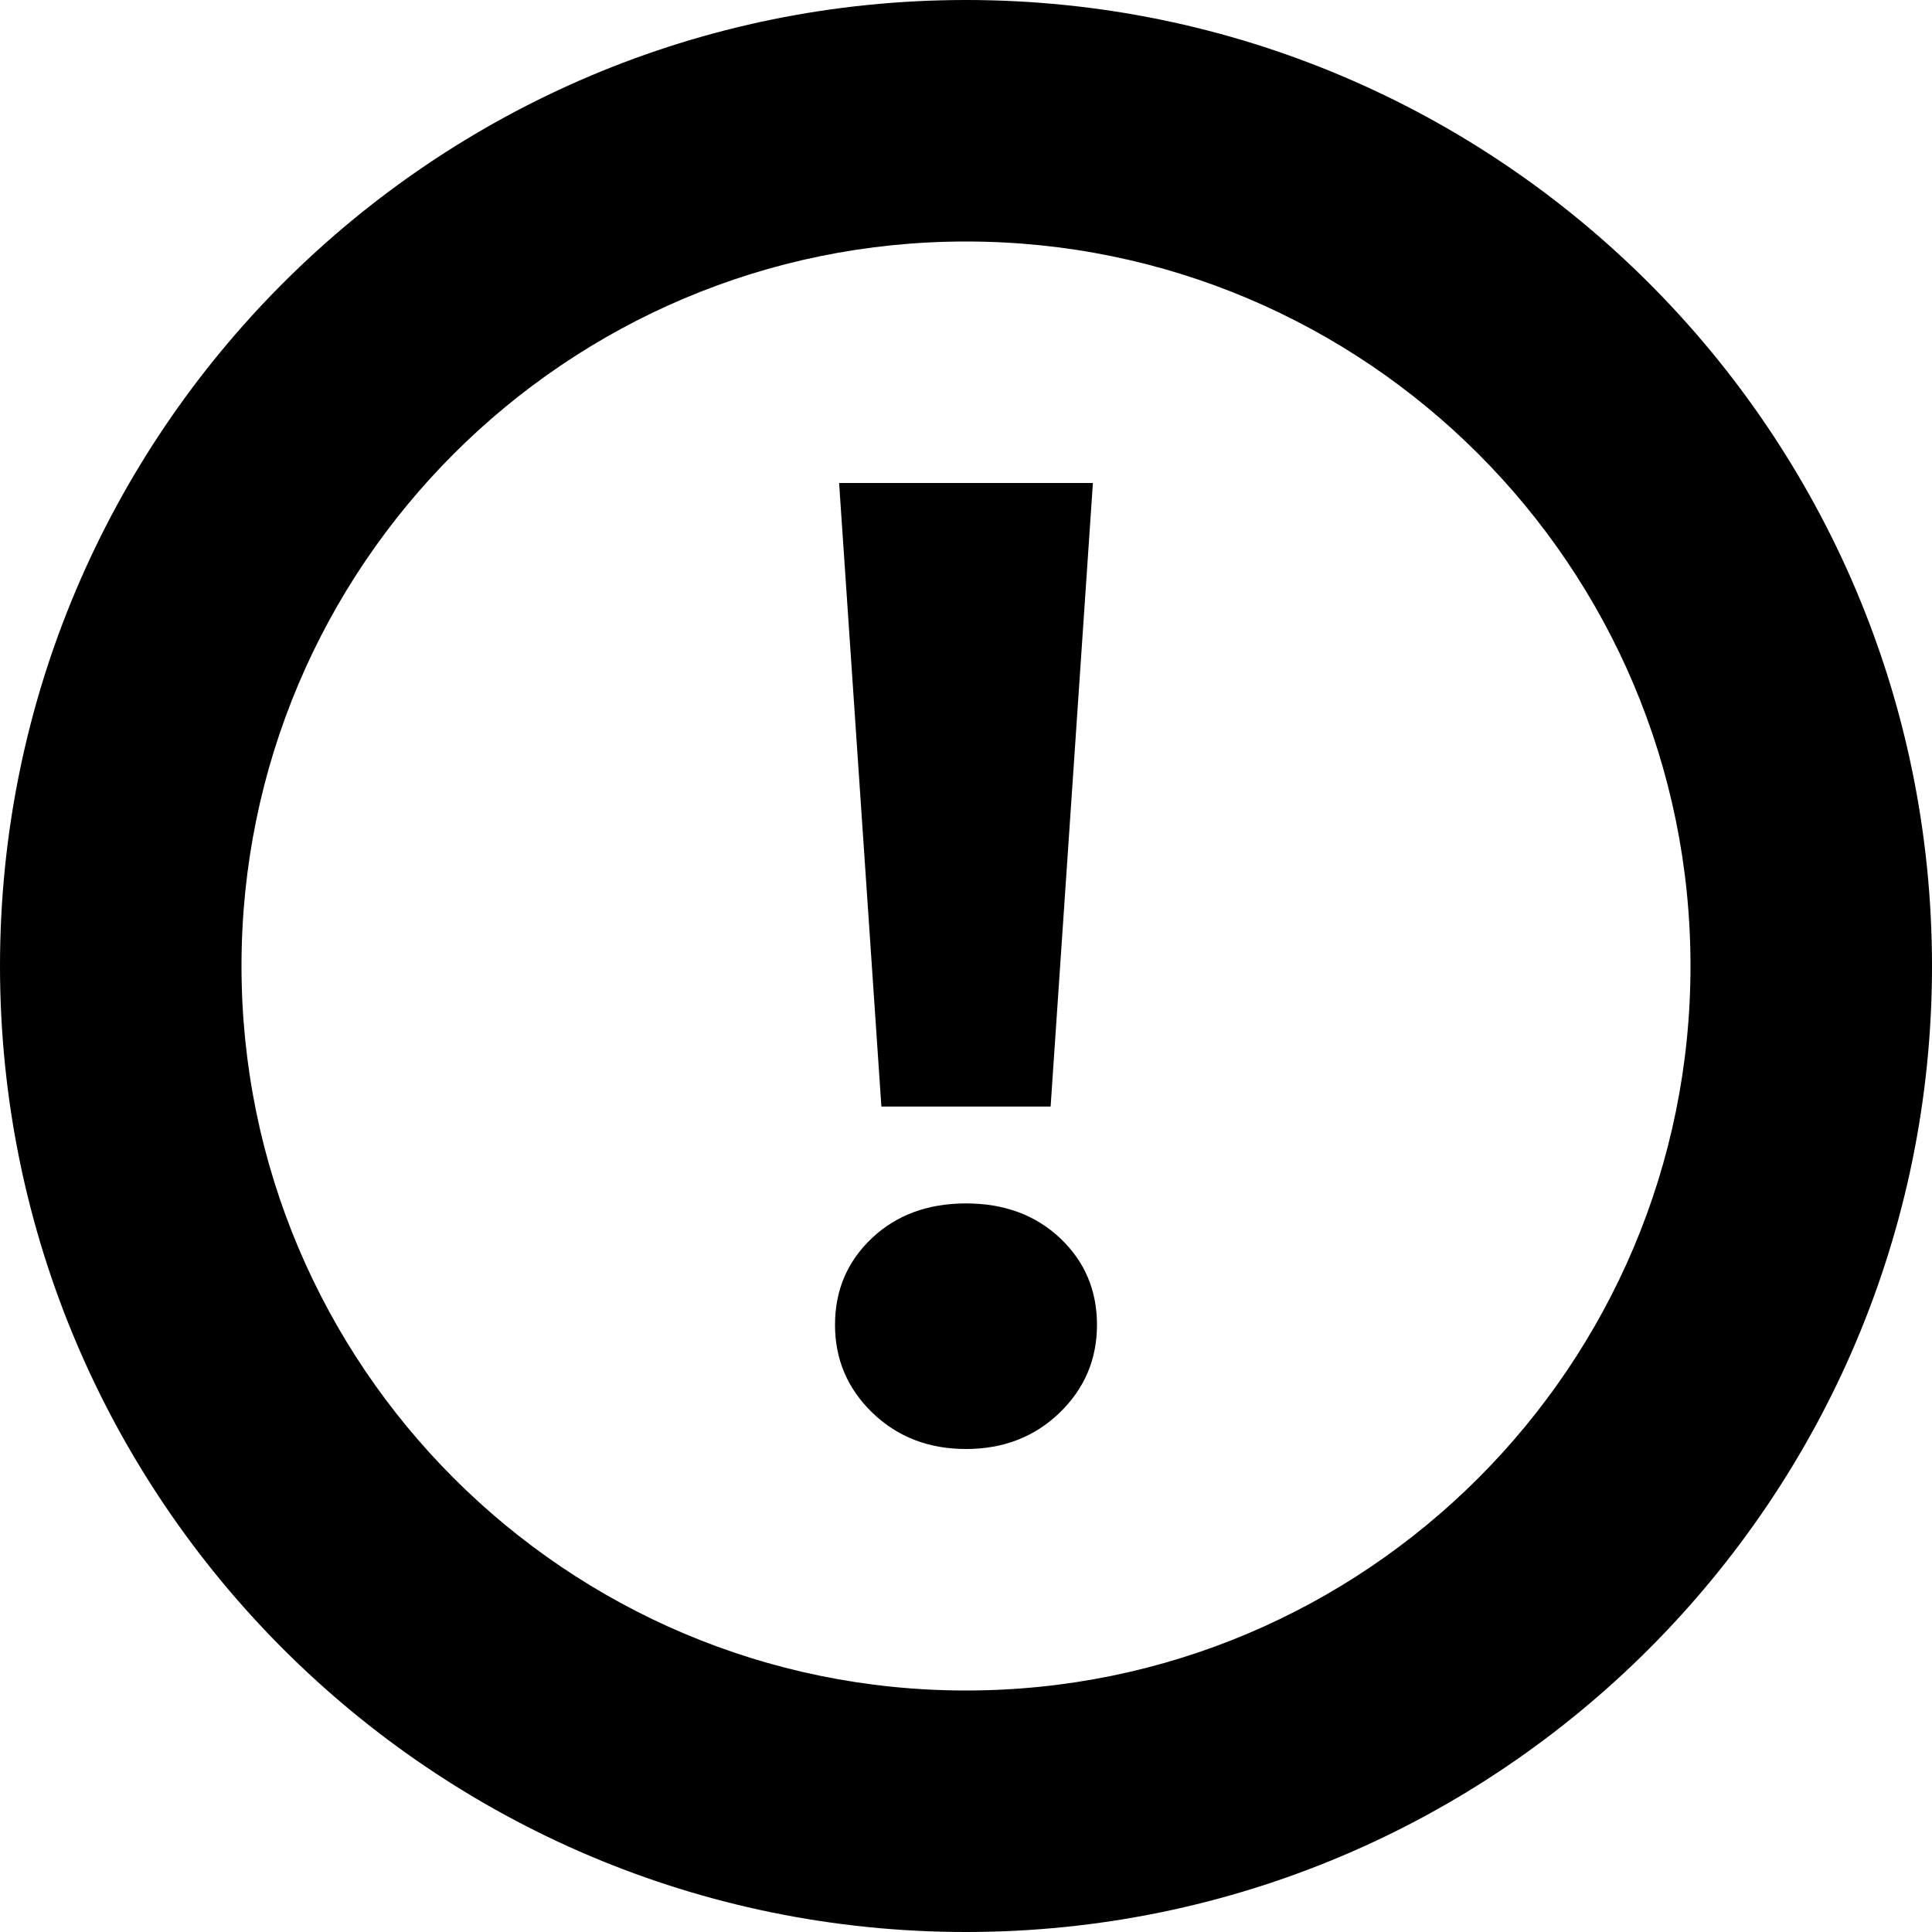
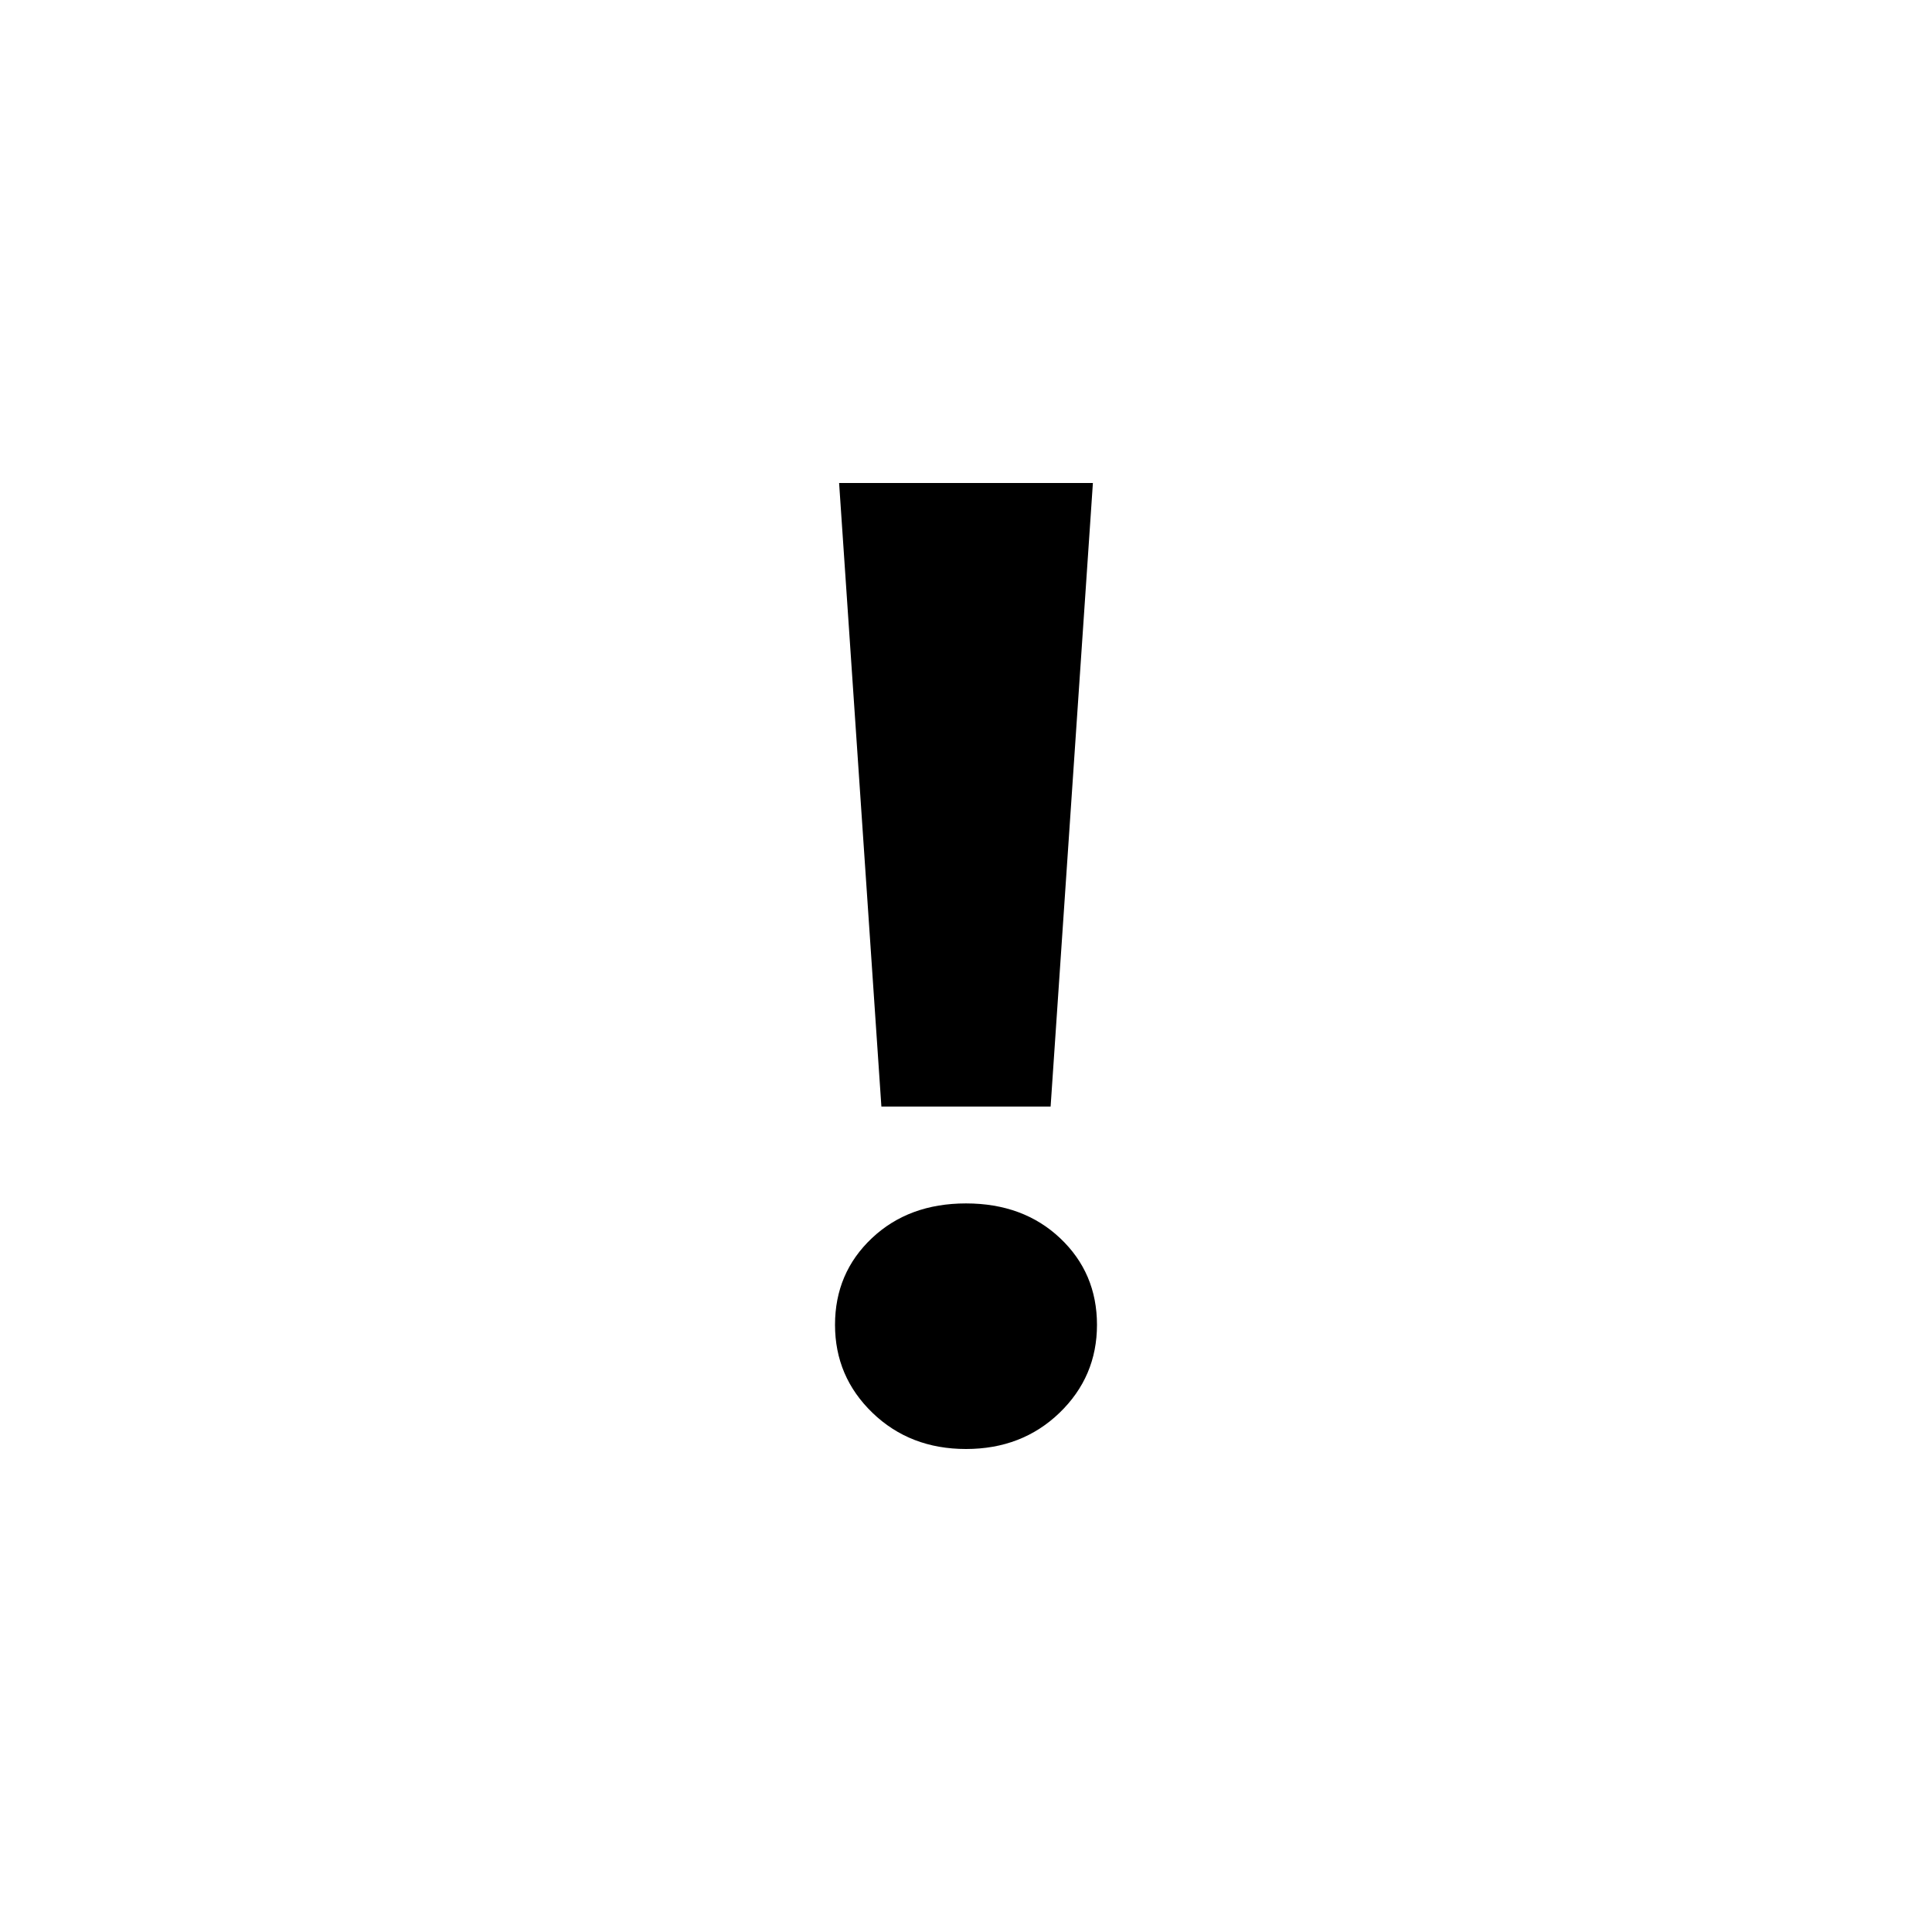
<svg xmlns="http://www.w3.org/2000/svg" width="44px" height="44px" viewBox="0 0 44 44" version="1.1" xml:space="preserve" style="fill-rule:evenodd;clip-rule:evenodd;stroke-linejoin:round;stroke-miterlimit:2;">
-   <path d="M22,0C34.142,0 44,9.858 44,22C44,34.142 34.142,44 22,44C9.858,44 -0,34.142 -0,22C-0,9.858 9.858,0 22,0ZM22,5.5C31.107,5.5 38.5,12.893 38.5,22C38.5,31.107 31.107,38.5 22,38.5C12.893,38.5 5.5,31.107 5.5,22C5.5,12.893 12.893,5.5 22,5.5Z" />
  <path d="M19.11,11L24.89,11L23.927,25.201L20.073,25.201L19.11,11ZM22,33C21.151,33 20.441,32.726 19.871,32.177C19.302,31.628 19.017,30.96 19.017,30.172C19.017,29.385 19.297,28.727 19.856,28.199C20.415,27.671 21.13,27.407 22,27.407C22.87,27.407 23.585,27.671 24.144,28.199C24.703,28.727 24.983,29.385 24.983,30.172C24.983,30.96 24.698,31.628 24.129,32.177C23.559,32.726 22.849,33 22,33Z" style="fill-rule:nonzero;" />
</svg>